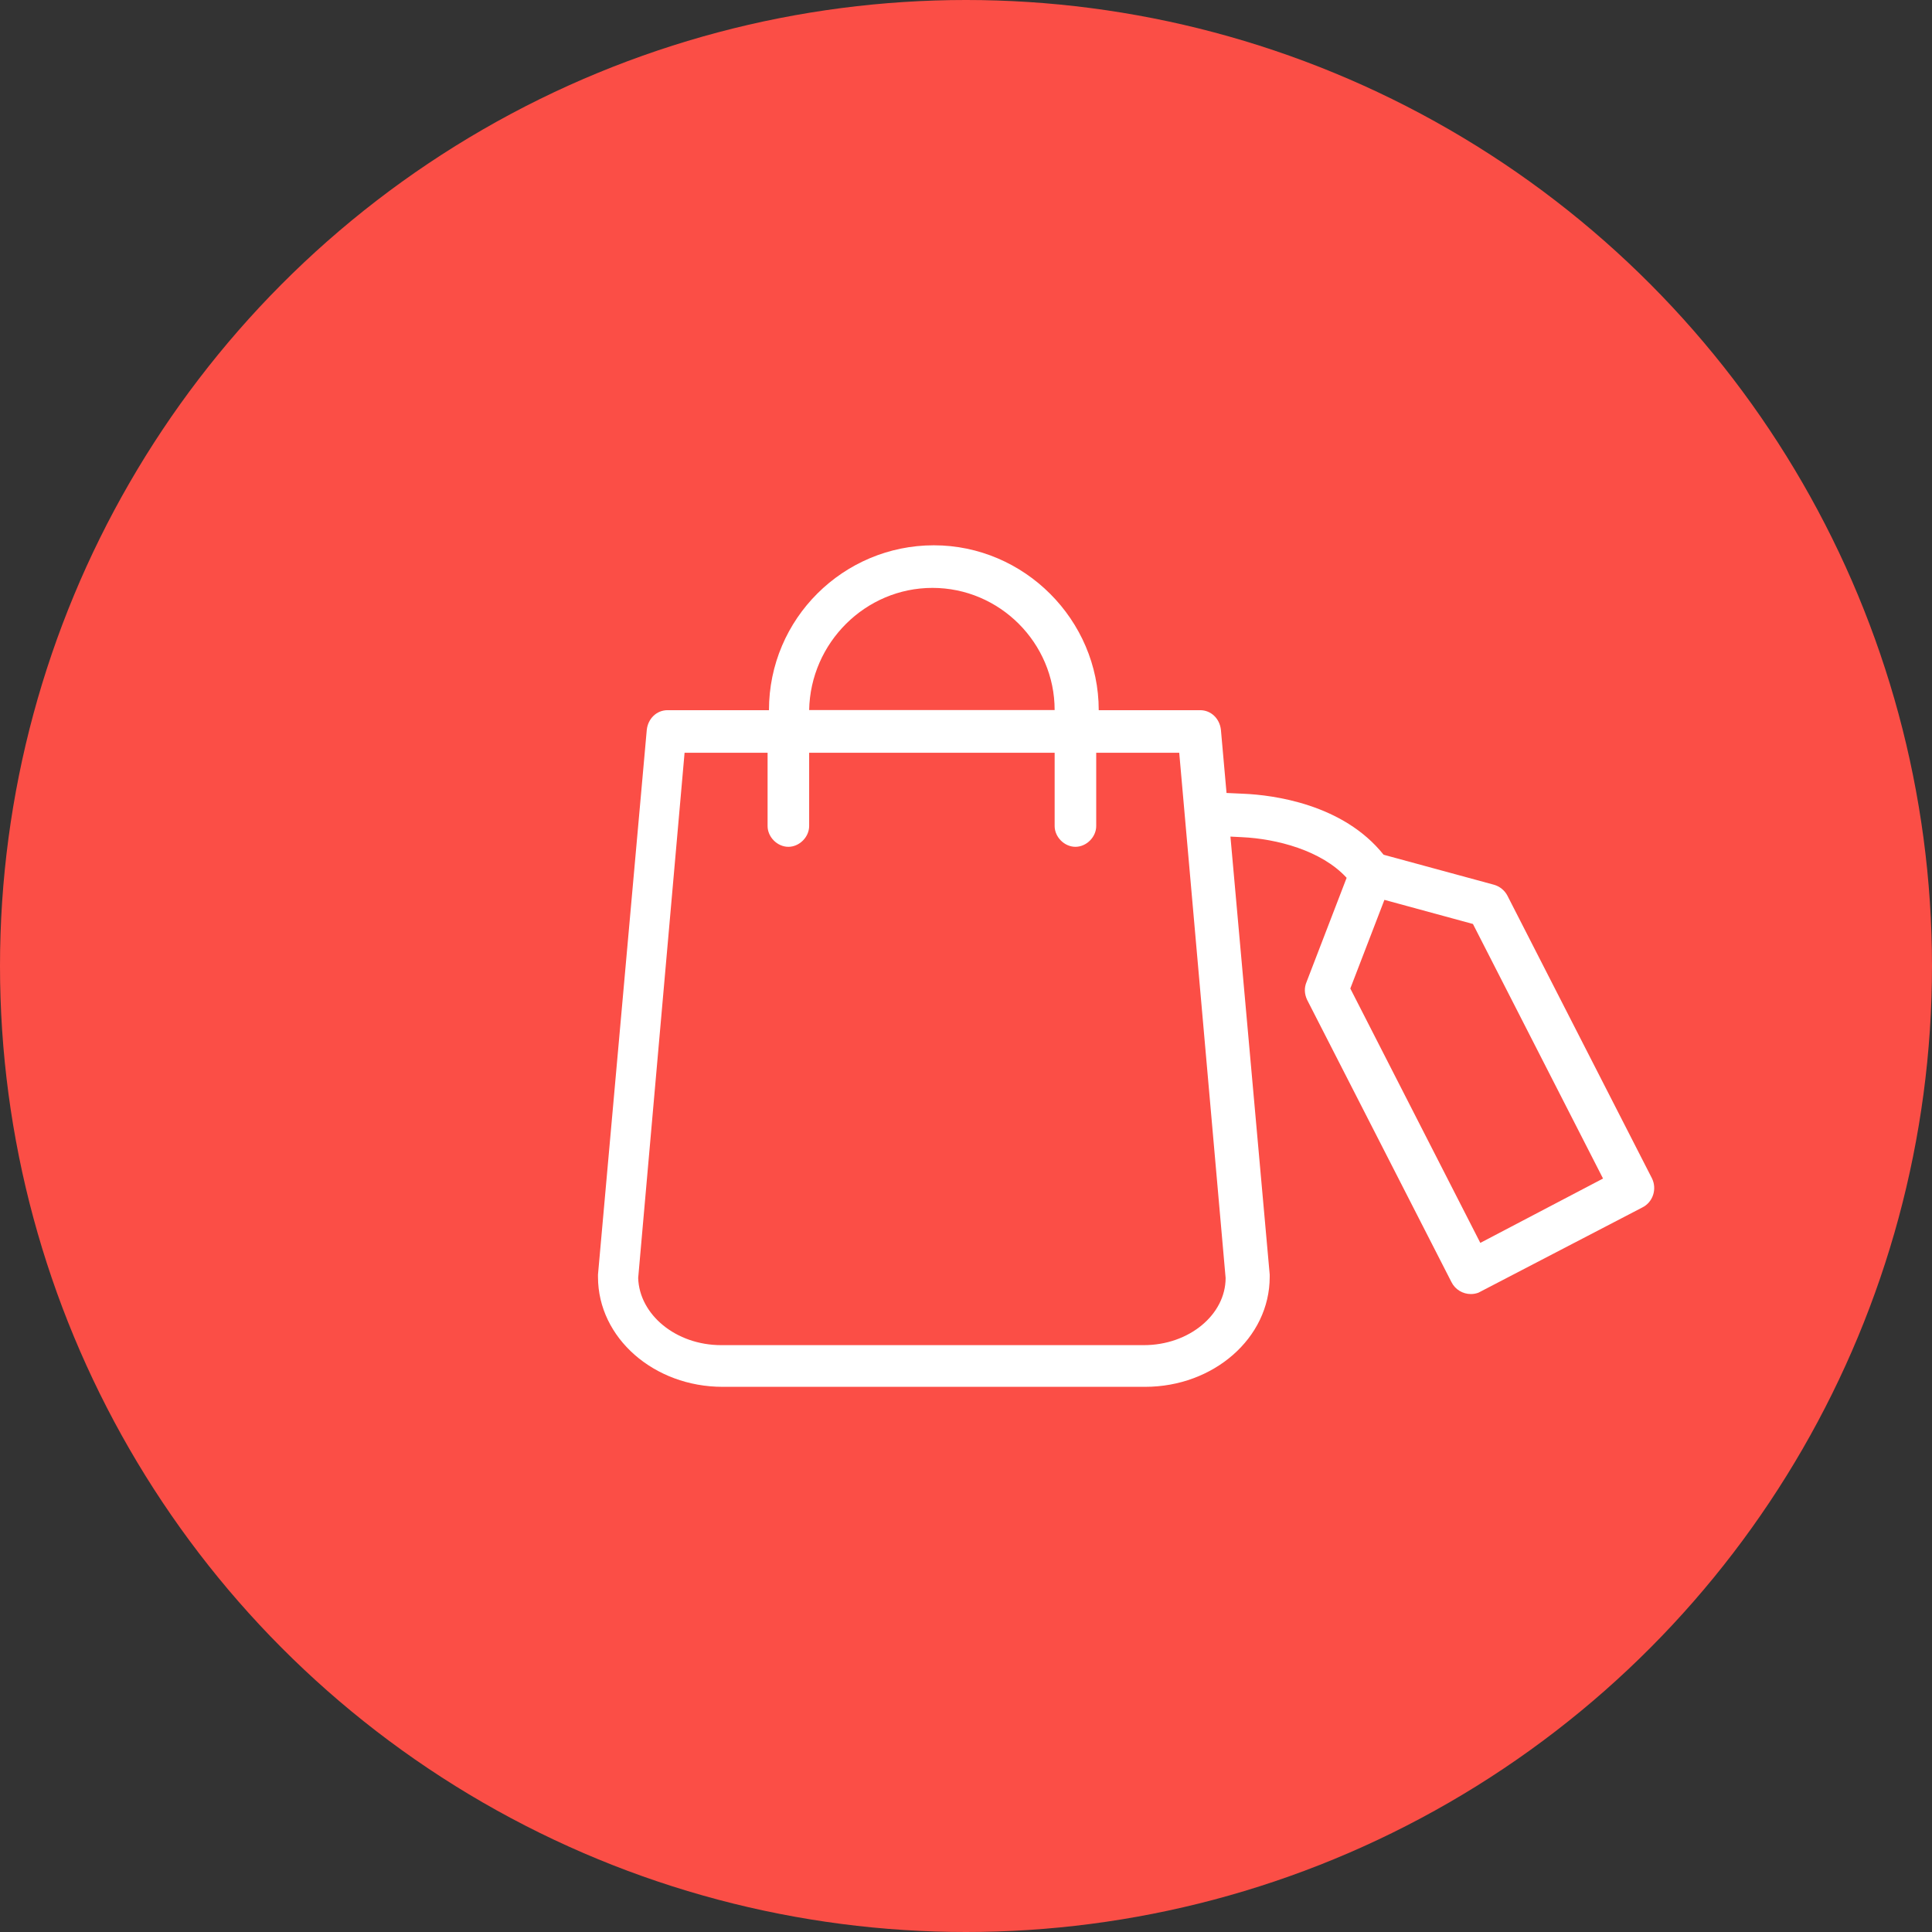
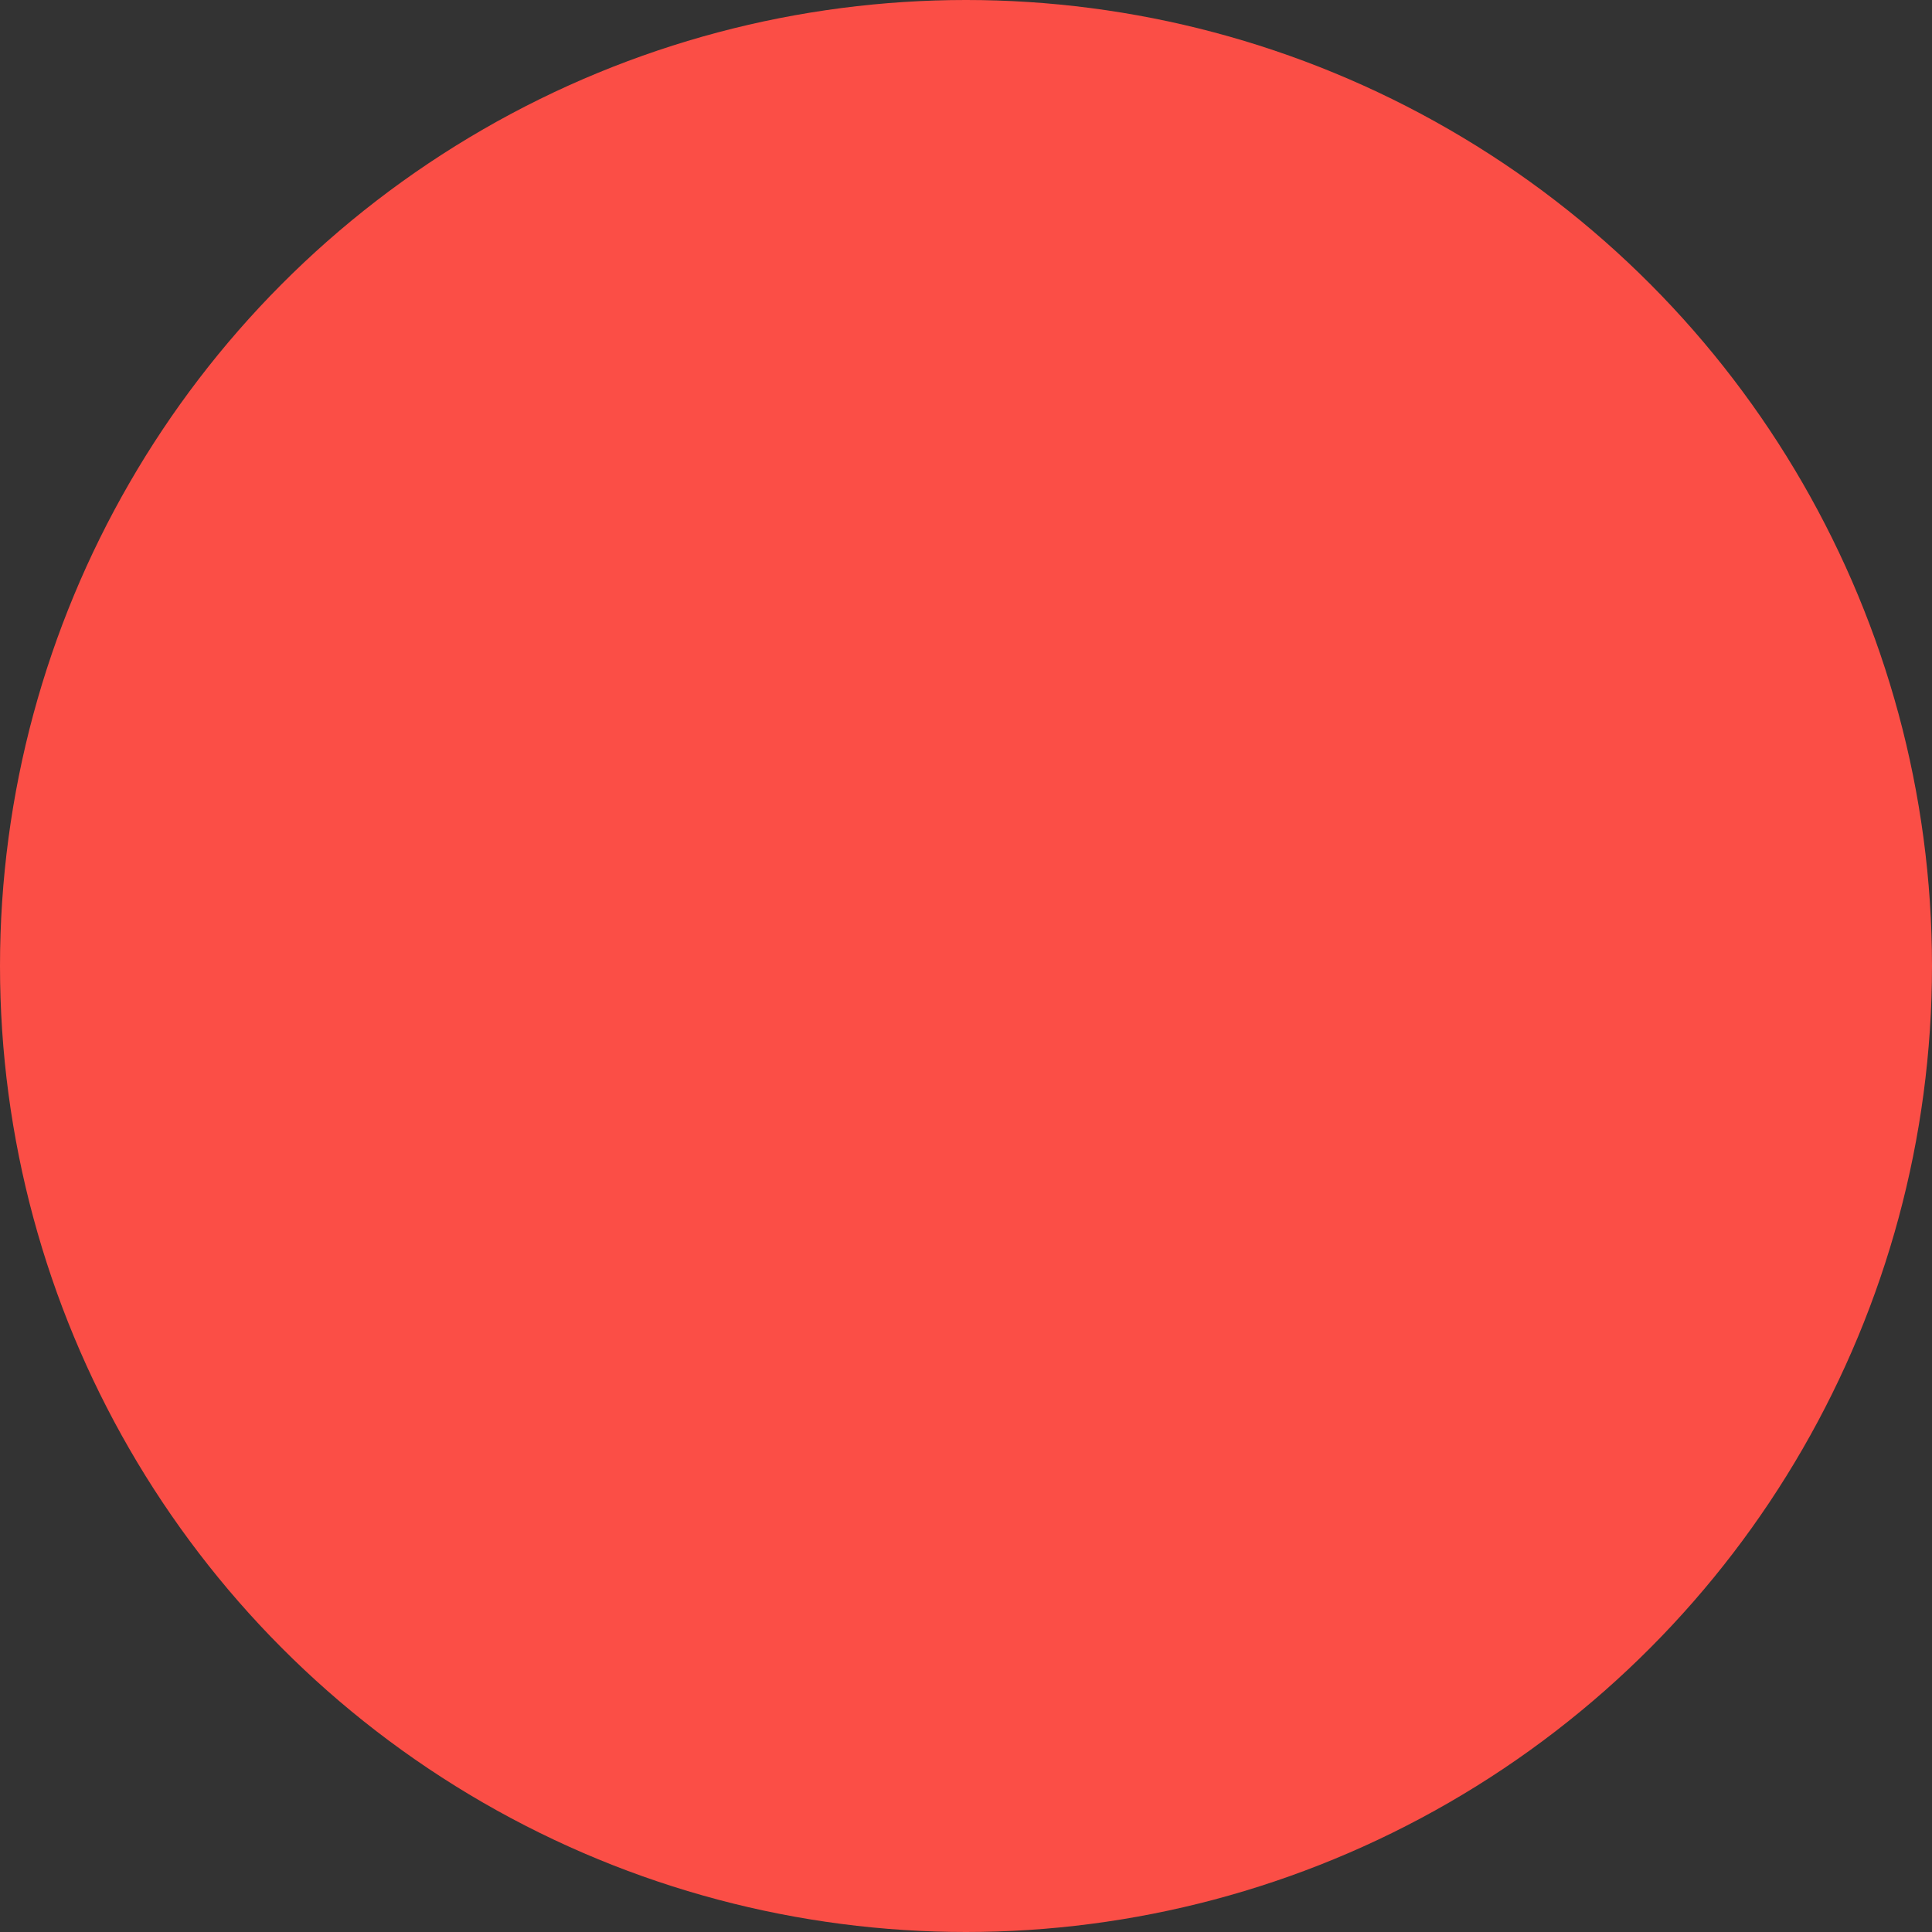
<svg xmlns="http://www.w3.org/2000/svg" id="Warstwa_1" data-name="Warstwa 1" version="1.1" viewBox="0 0 168.26 168.26">
  <rect x="0" y="0" width="168.26" height="168.26" fill="#333333" stroke="none" />
  <defs>
    <style>
      .cls-1 {
        fill: #fb4e46;
      }

      .cls-1, .cls-2 {
        stroke-width: 0px;
      }

      .cls-2 {
        fill: #fff;
      }
    </style>
  </defs>
  <circle class="cls-1" cx="84.13" cy="84.13" r="84.13" />
-   <path class="cls-2" d="M143.87,102.62l-12.59-24.62c-.24-.46-.67-.81-1.18-.95l-9.6-2.61c-3.54-4.44-9.67-5.2-12.16-5.31l-1.52-.07-.49-5.51c-.11-.96-.85-1.7-1.81-1.7h-8.83c0-7.87-6.49-14.36-14.36-14.36s-14.36,6.38-14.36,14.36h-8.83c-.96,0-1.7.74-1.81,1.7l-4.25,47.45v.21c0,5.32,4.89,9.57,10.85,9.57h36.8c5.96,0,10.85-4.25,10.85-9.57v-.21l-3.42-38.14,1,.05c3.02.14,6.93,1.15,9.12,3.54l-3.49,9.07c-.21.49-.2,1.03.05,1.56l12.57,24.58c.33.66,1,1.04,1.69,1.04.22,0,.45-.04.66-.12l14.27-7.42c.93-.46,1.3-1.61.84-2.54ZM81.21,51.2c5.85,0,10.64,4.79,10.64,10.64h-21.38c.11-5.85,4.89-10.64,10.74-10.64ZM99.62,117.15h-36.81c-3.94,0-7.13-2.65-7.23-5.85l4.04-45.74h7.23v6.38c0,.96.85,1.81,1.81,1.81s1.81-.85,1.81-1.81v-6.38h21.38v6.38c0,.96.85,1.81,1.81,1.81s1.81-.85,1.81-1.81v-6.38h7.23l4.04,45.74c0,3.2-3.19,5.85-7.12,5.85ZM128.92,108.24l-11.32-22.15,2.97-7.72,7.71,2.1,11.33,22.17-10.68,5.6Z" />
</svg>